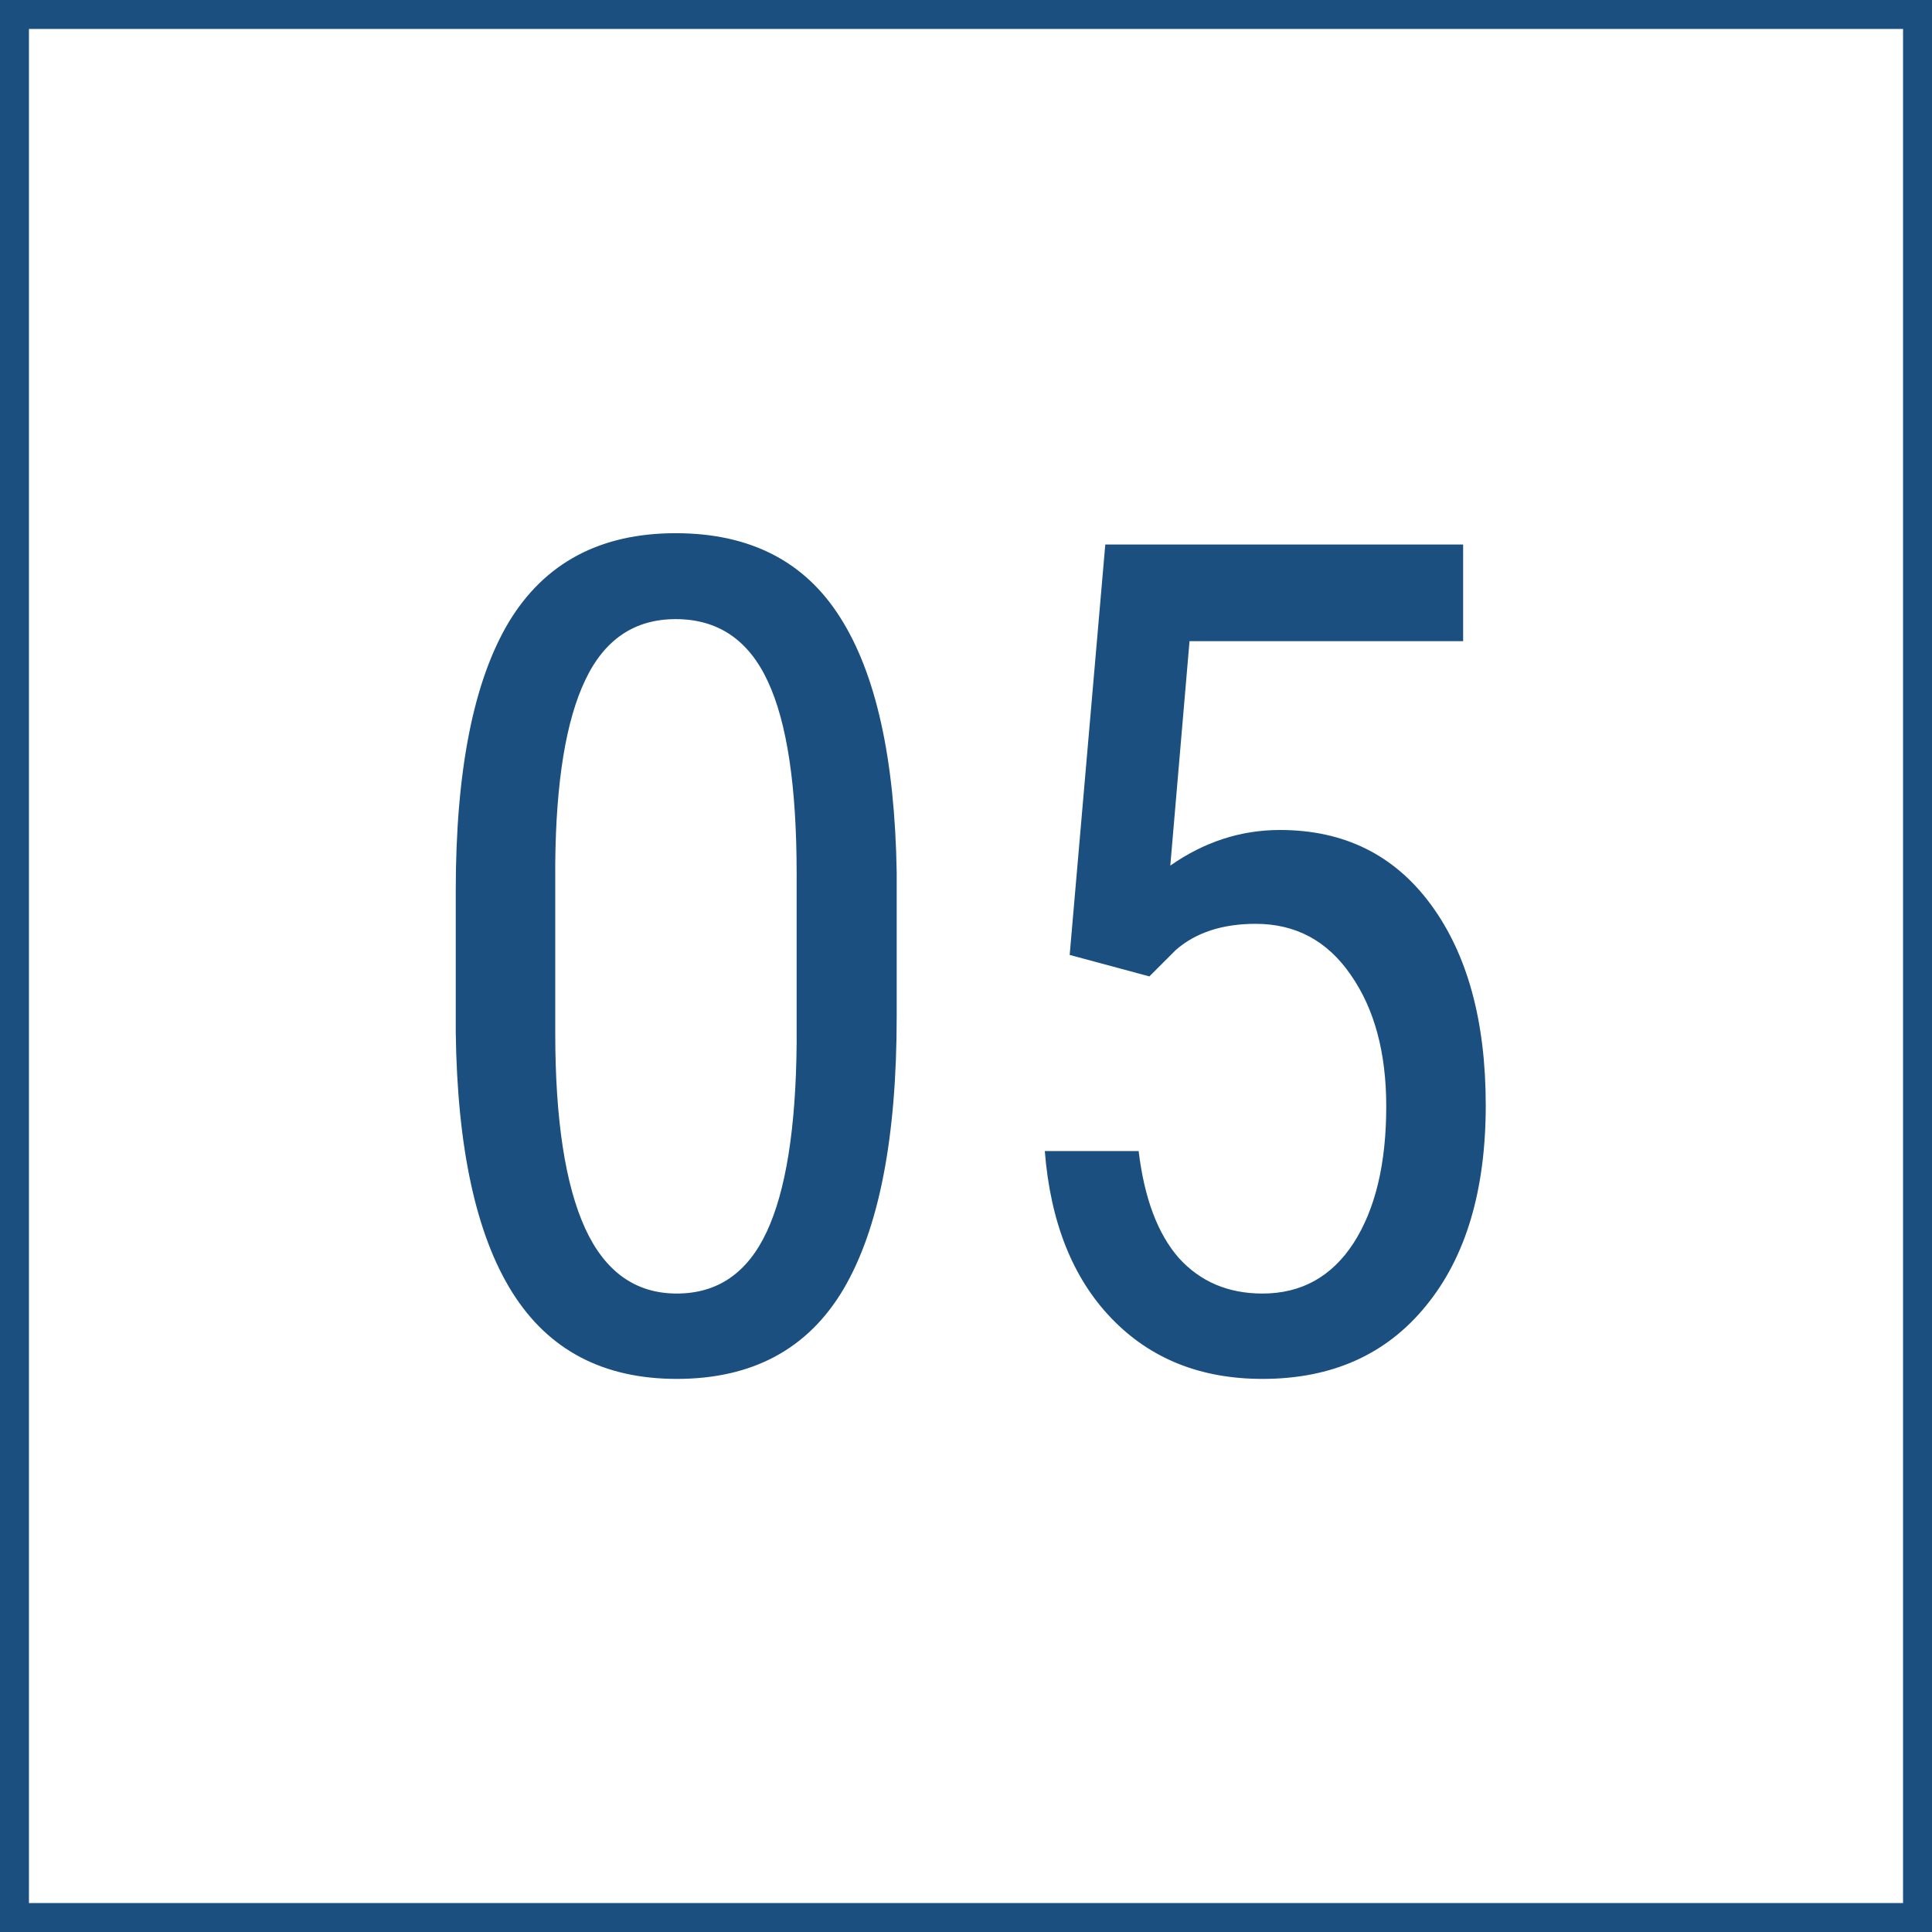
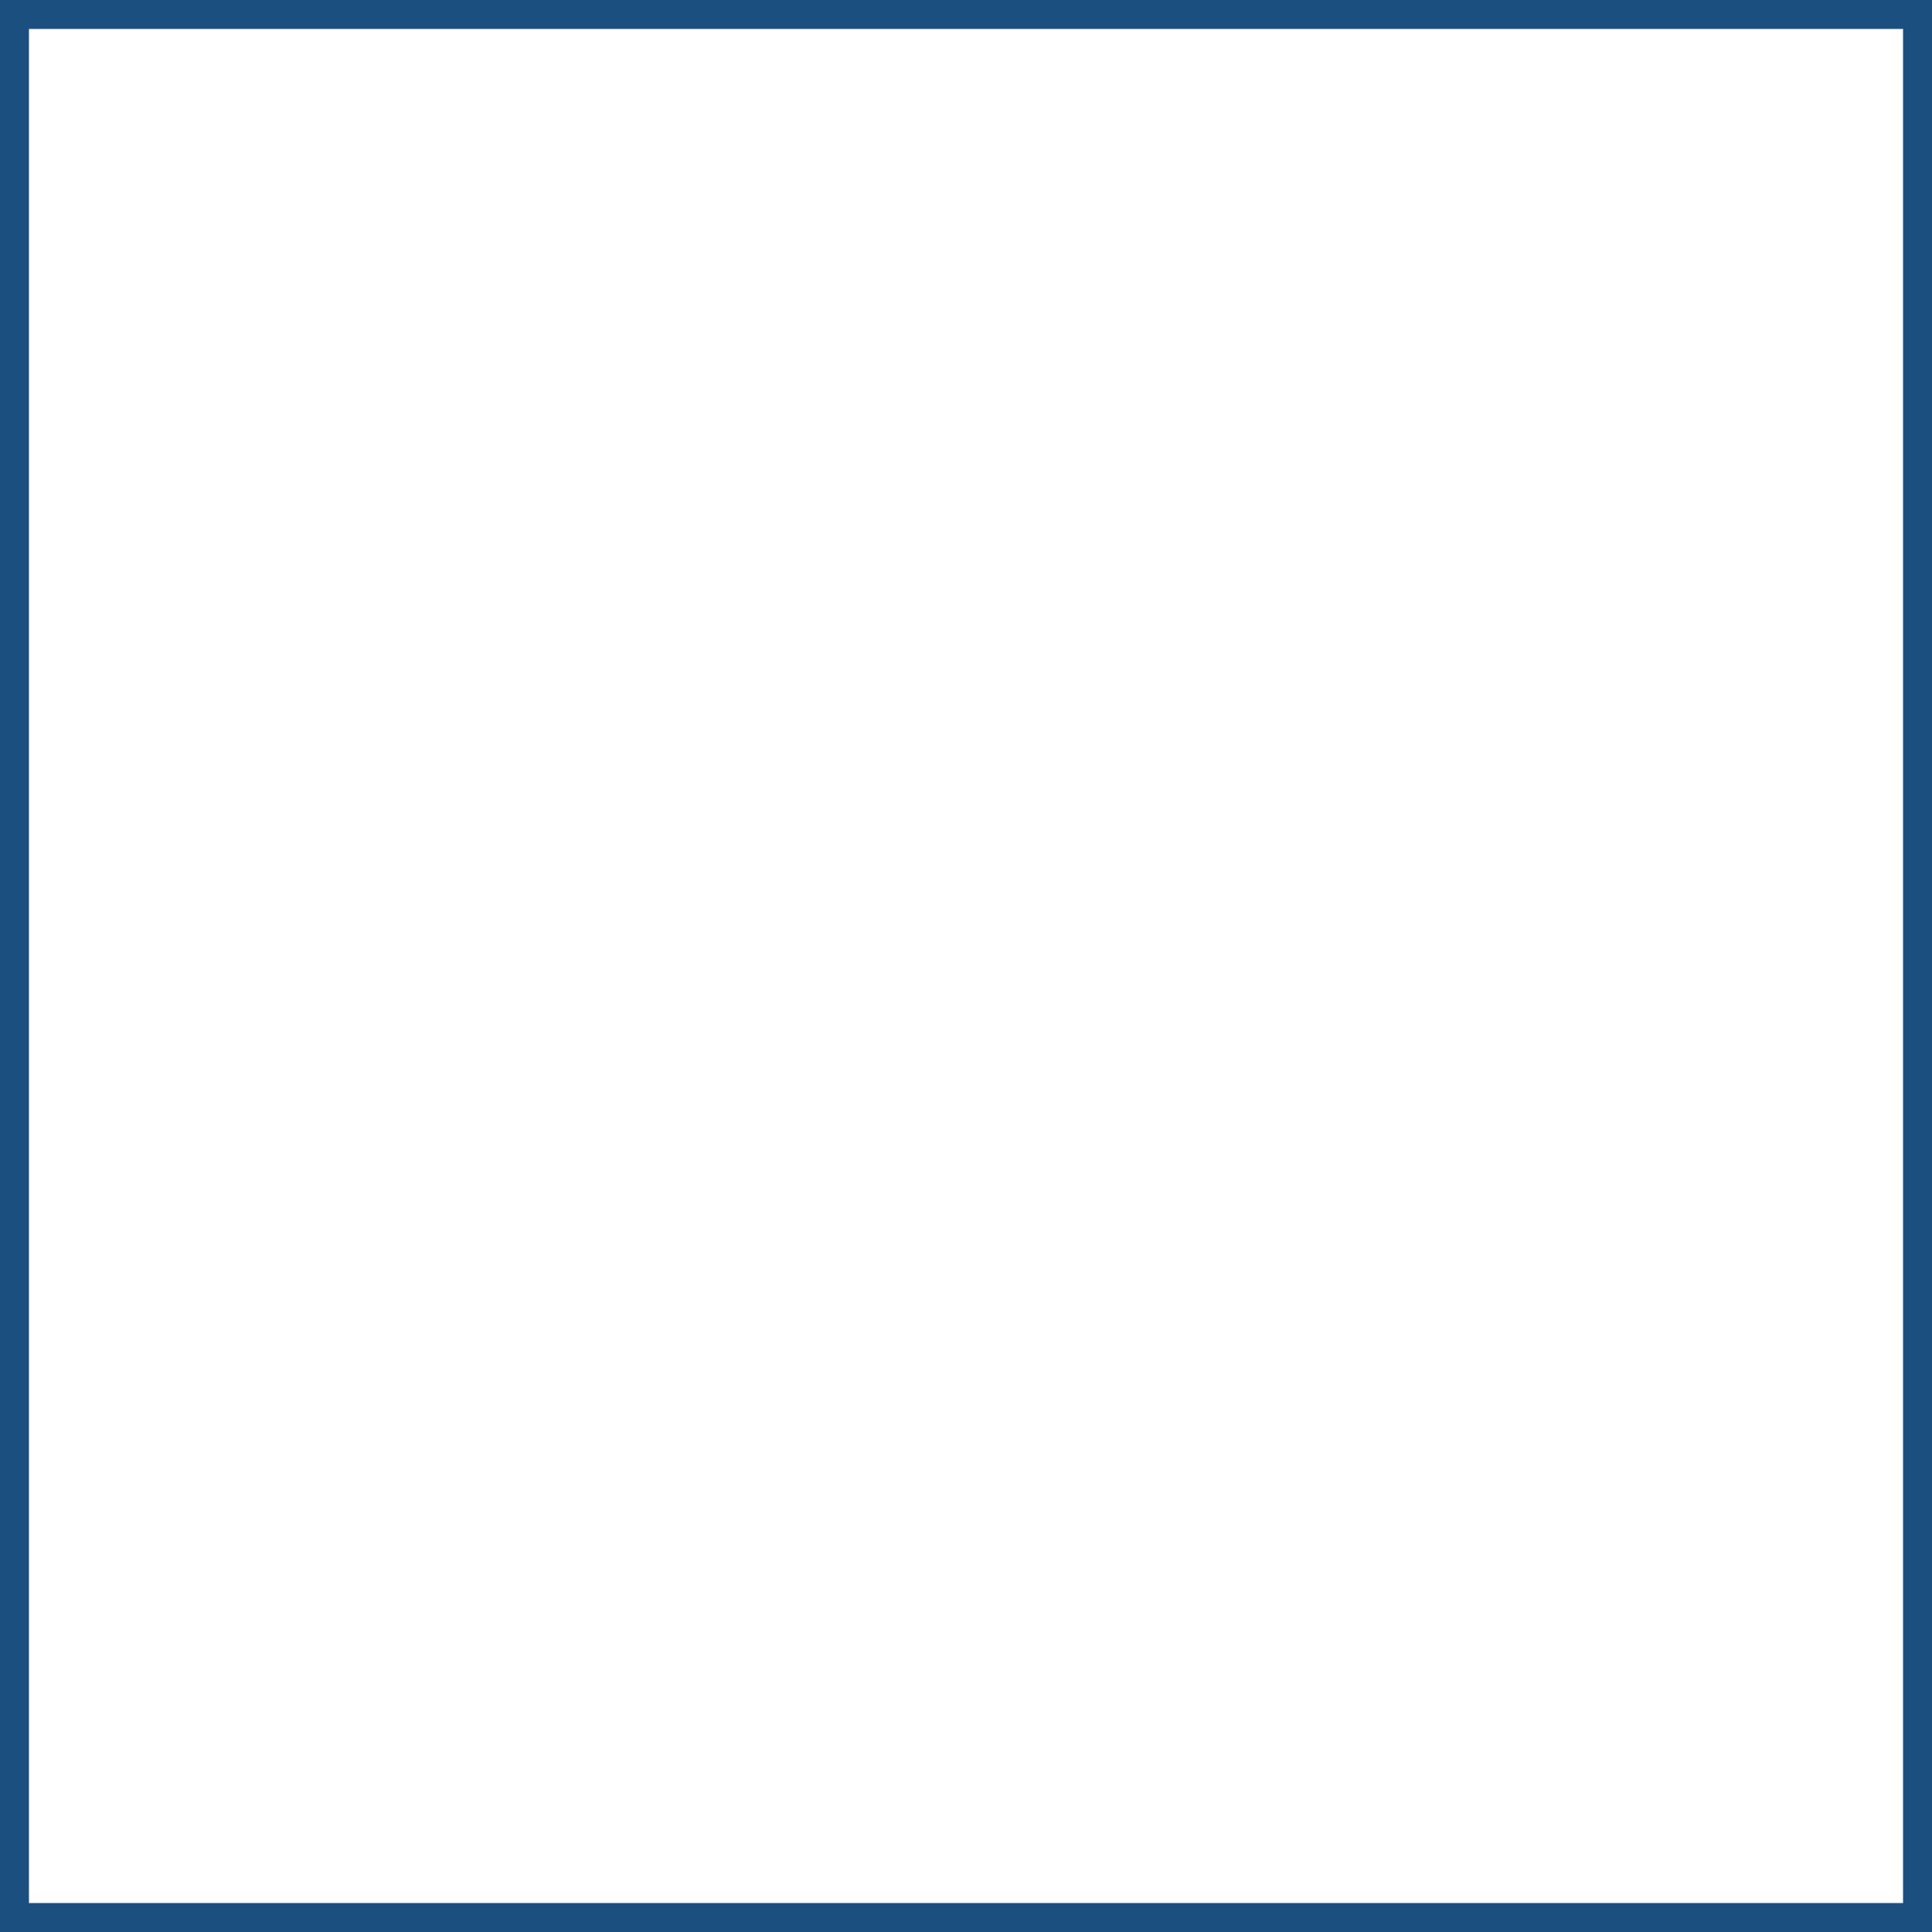
<svg xmlns="http://www.w3.org/2000/svg" width="267" height="267" viewBox="0 0 267 267" fill="none">
-   <path d="M123.922 140.484C123.922 157.255 121.474 169.807 116.578 178.141C111.682 186.422 104 190.562 93.531 190.562C83.375 190.562 75.797 186.578 70.797 178.609C65.797 170.641 63.193 158.661 62.984 142.672V123.141C62.984 106.526 65.432 94.13 70.328 85.953C75.276 77.776 82.958 73.688 93.375 73.688C103.635 73.688 111.214 77.568 116.109 85.328C121.057 93.088 123.661 104.833 123.922 120.562V140.484ZM110.094 120.719C110.094 108.688 108.766 99.833 106.109 94.156C103.453 88.427 99.208 85.562 93.375 85.562C87.698 85.562 83.531 88.375 80.875 94C78.219 99.573 76.838 108.01 76.734 119.312V142.75C76.734 154.729 78.115 163.74 80.875 169.781C83.635 175.771 87.854 178.766 93.531 178.766C99.156 178.766 103.297 175.927 105.953 170.25C108.609 164.573 109.99 155.901 110.094 144.234V120.719ZM147.828 131.969L152.75 75.25H202.203V88.609H164.391L161.734 119.625C166.422 116.344 171.474 114.703 176.891 114.703C185.745 114.703 192.698 118.141 197.75 125.016C202.802 131.891 205.328 141.135 205.328 152.75C205.328 164.521 202.568 173.766 197.047 180.484C191.578 187.203 184.052 190.562 174.469 190.562C165.927 190.562 158.974 187.776 153.609 182.203C148.245 176.63 145.172 168.922 144.391 159.078H157.359C158.141 165.589 159.99 170.51 162.906 173.844C165.875 177.125 169.729 178.766 174.469 178.766C179.833 178.766 184.026 176.448 187.047 171.812C190.068 167.125 191.578 160.823 191.578 152.906C191.578 145.458 189.938 139.391 186.656 134.703C183.427 130.016 179.052 127.672 173.531 127.672C168.948 127.672 165.276 128.87 162.516 131.266L158.844 134.938L147.828 131.969Z" fill="#1A4F7F" />
  <rect x="2" y="2" width="263" height="263" stroke="#1A4F7F" stroke-width="4" />
</svg>